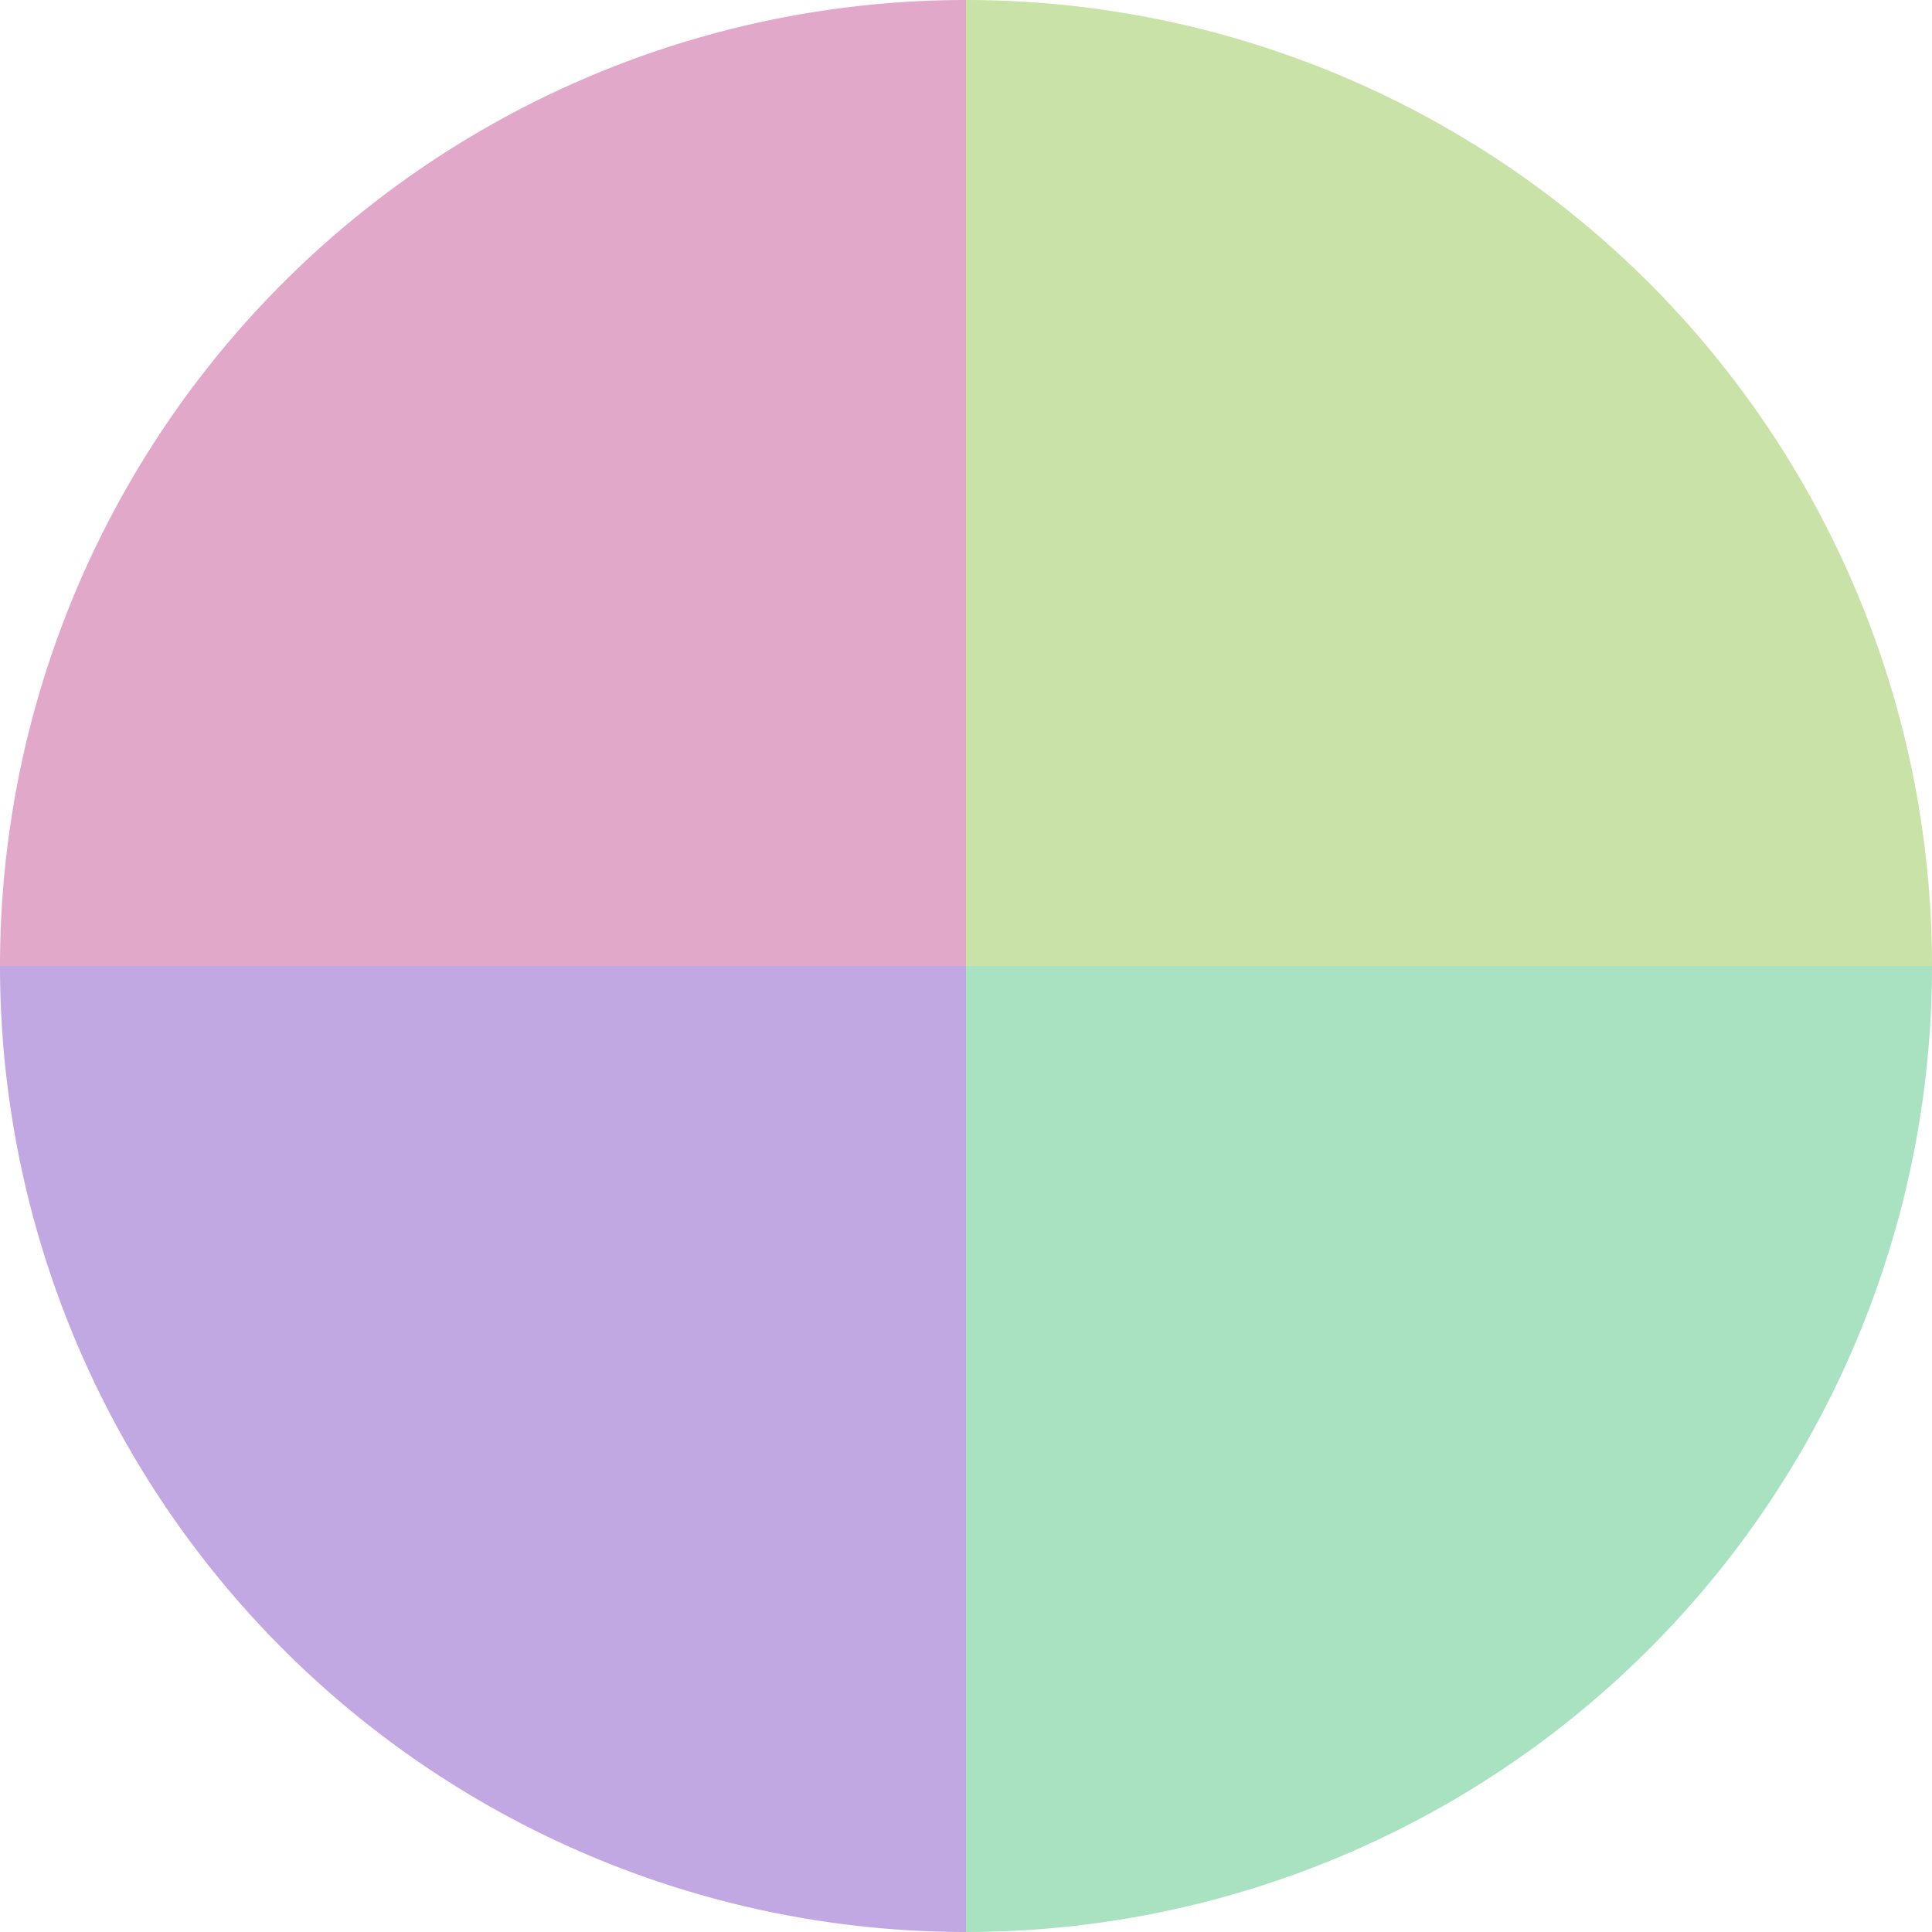
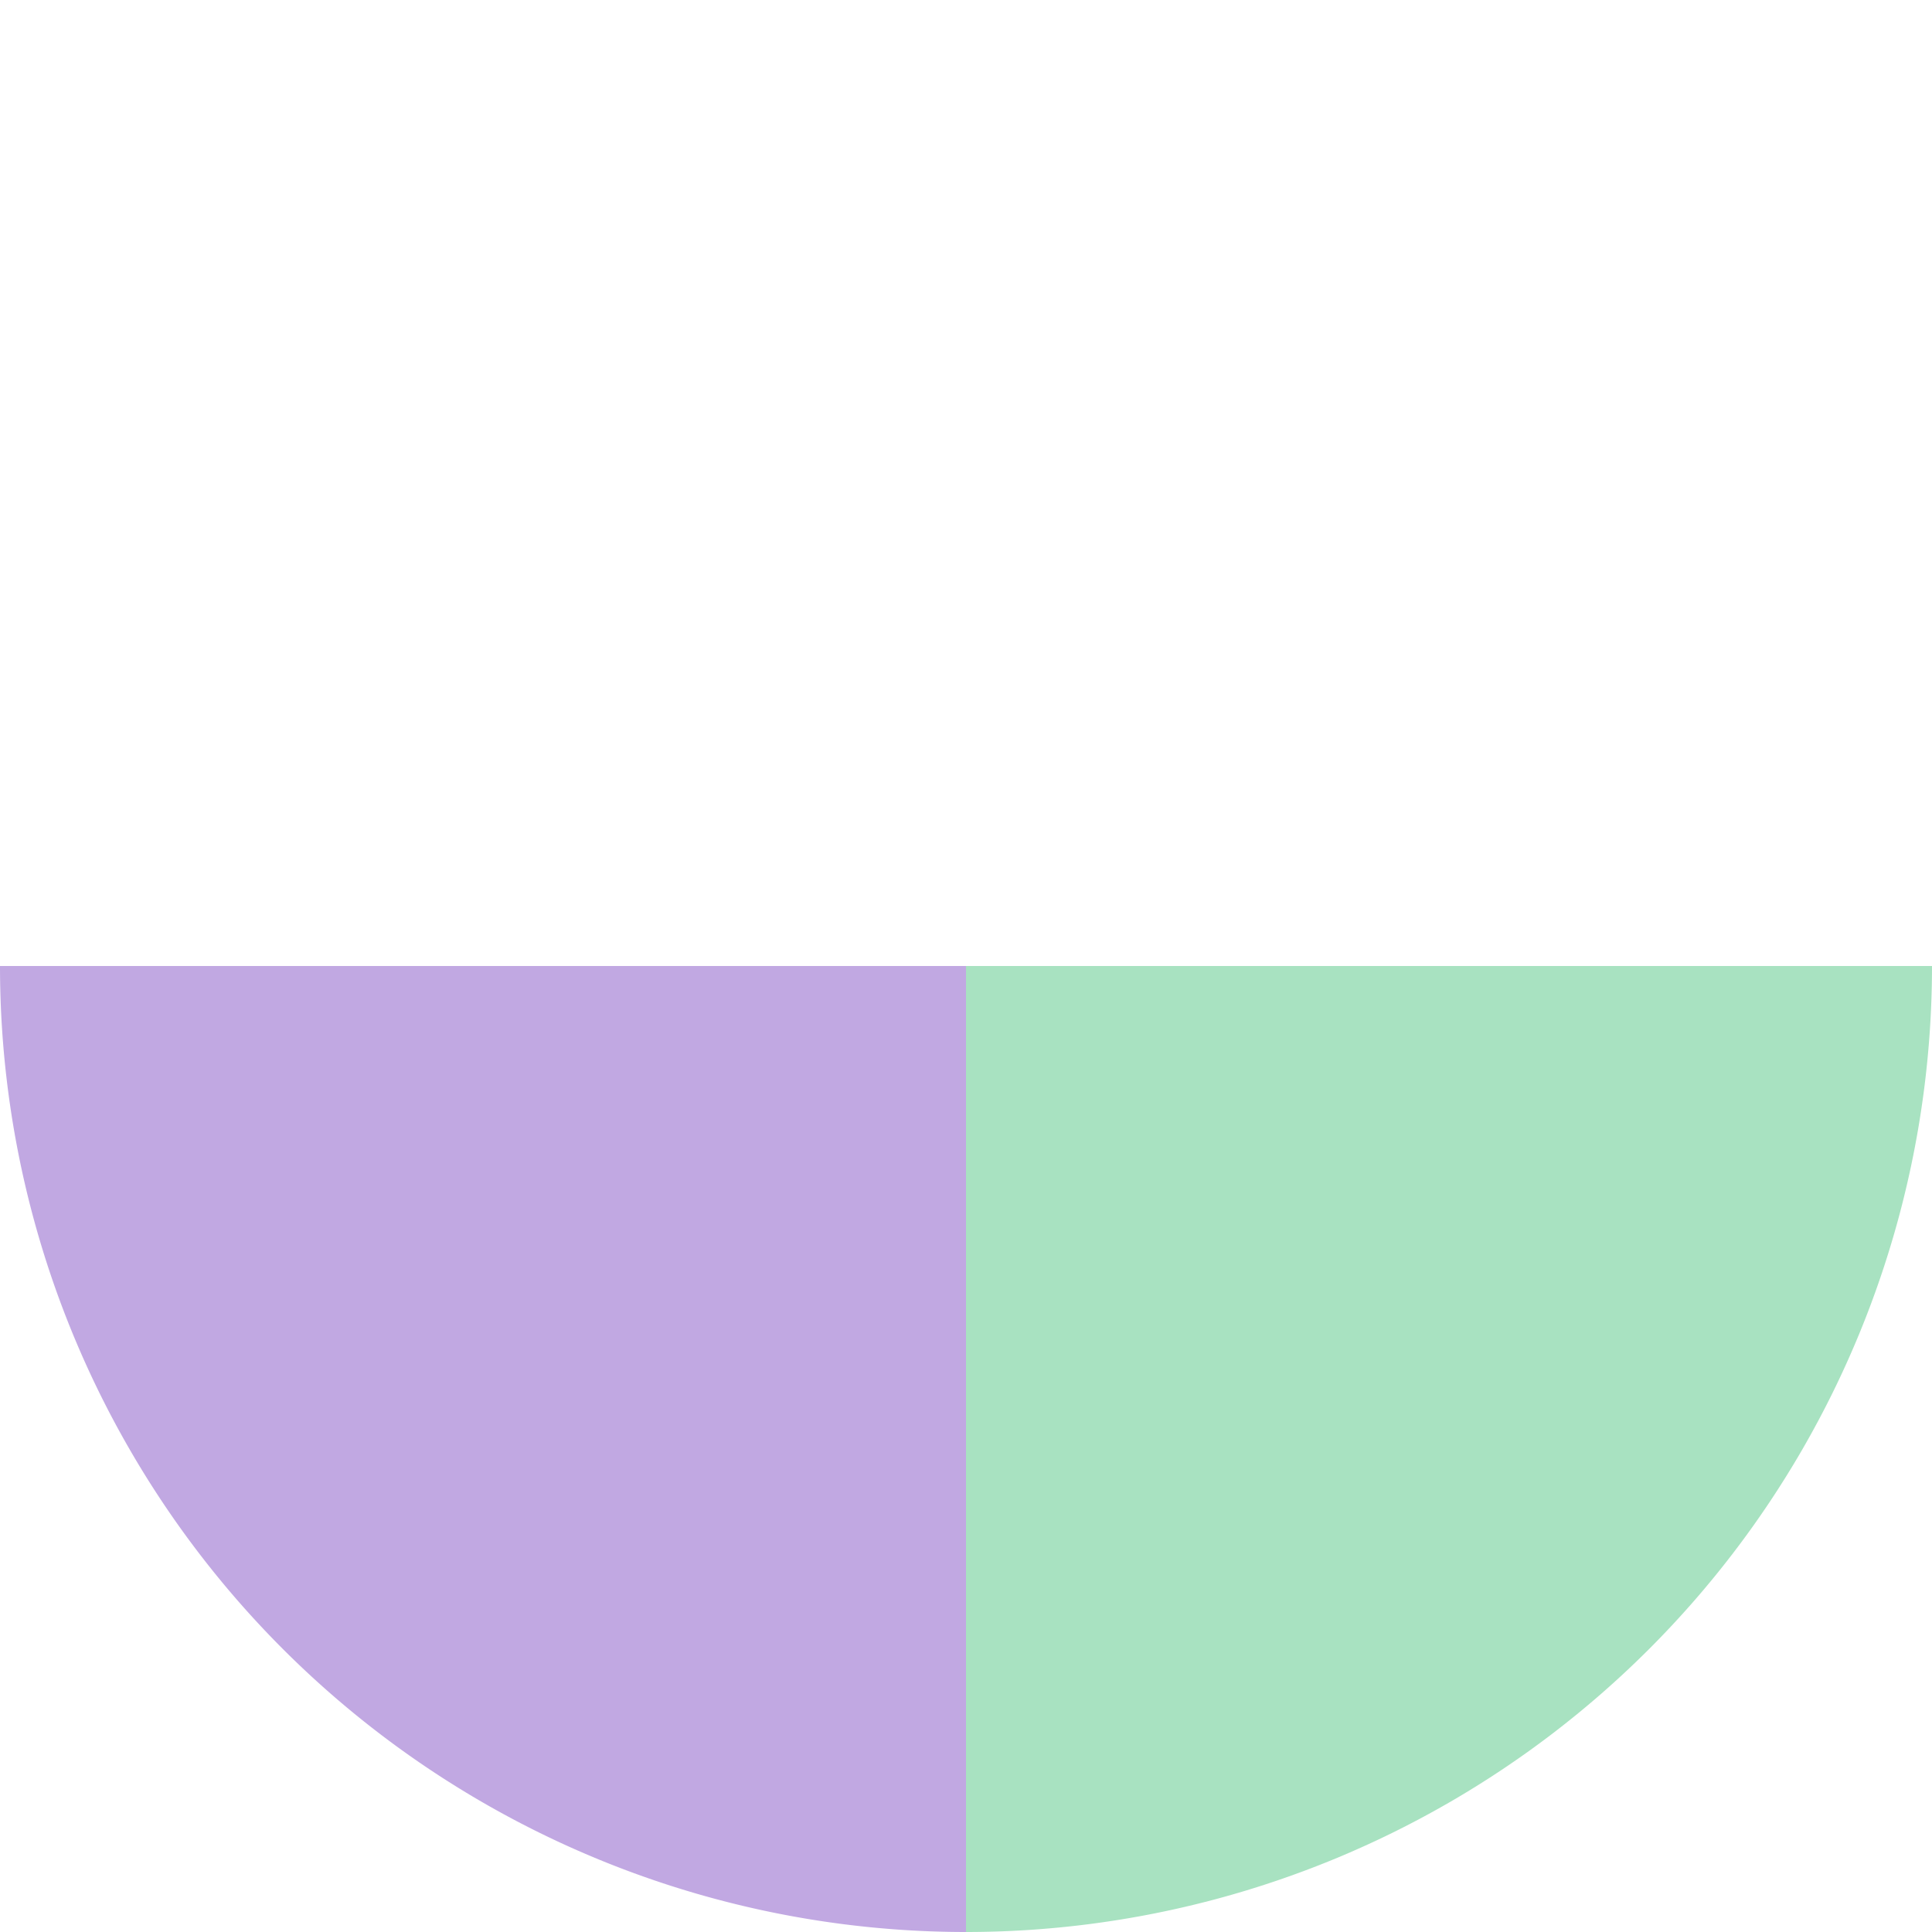
<svg xmlns="http://www.w3.org/2000/svg" width="500" height="500" viewBox="-1 -1 2 2">
-   <path d="M 0 -1               A 1,1 0 0,1 1 0             L 0,0              z" fill="#c8e2a8" />
  <path d="M 1 0               A 1,1 0 0,1 0 1             L 0,0              z" fill="#a8e2c1" />
  <path d="M 0 1               A 1,1 0 0,1 -1 0             L 0,0              z" fill="#c1a8e2" />
-   <path d="M -1 0               A 1,1 0 0,1 -0 -1             L 0,0              z" fill="#e2a8c9" />
</svg>